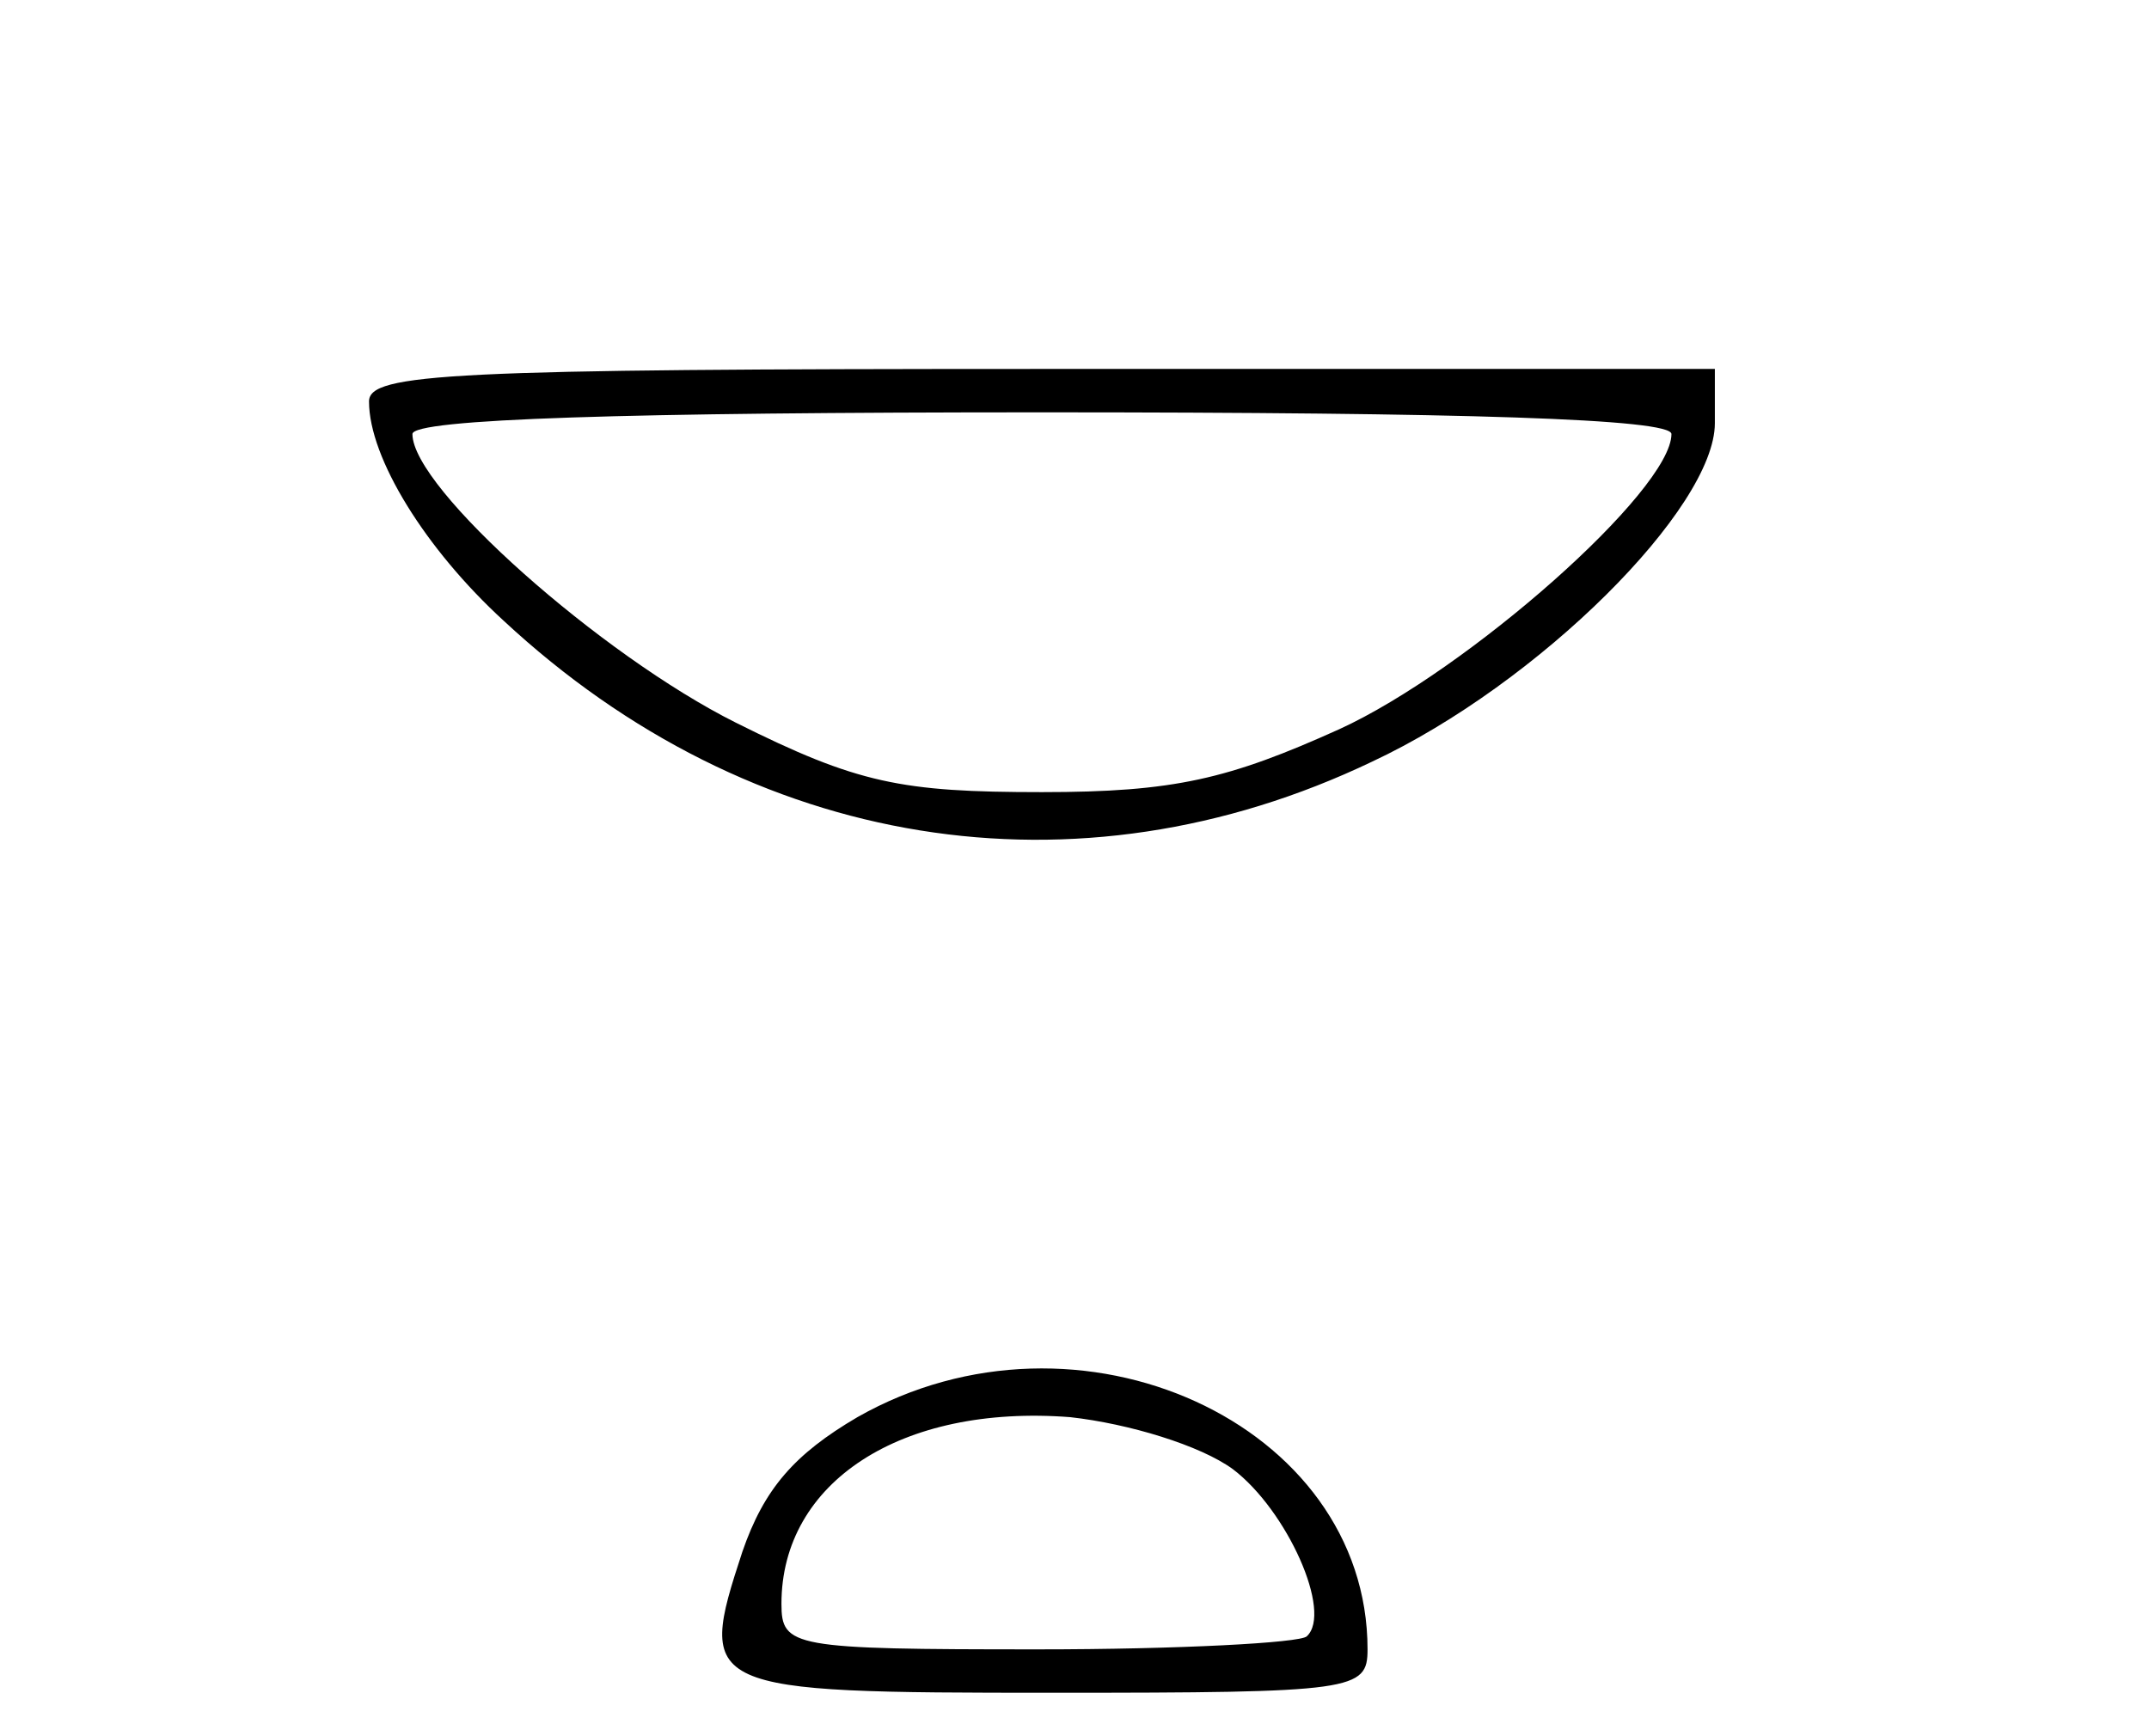
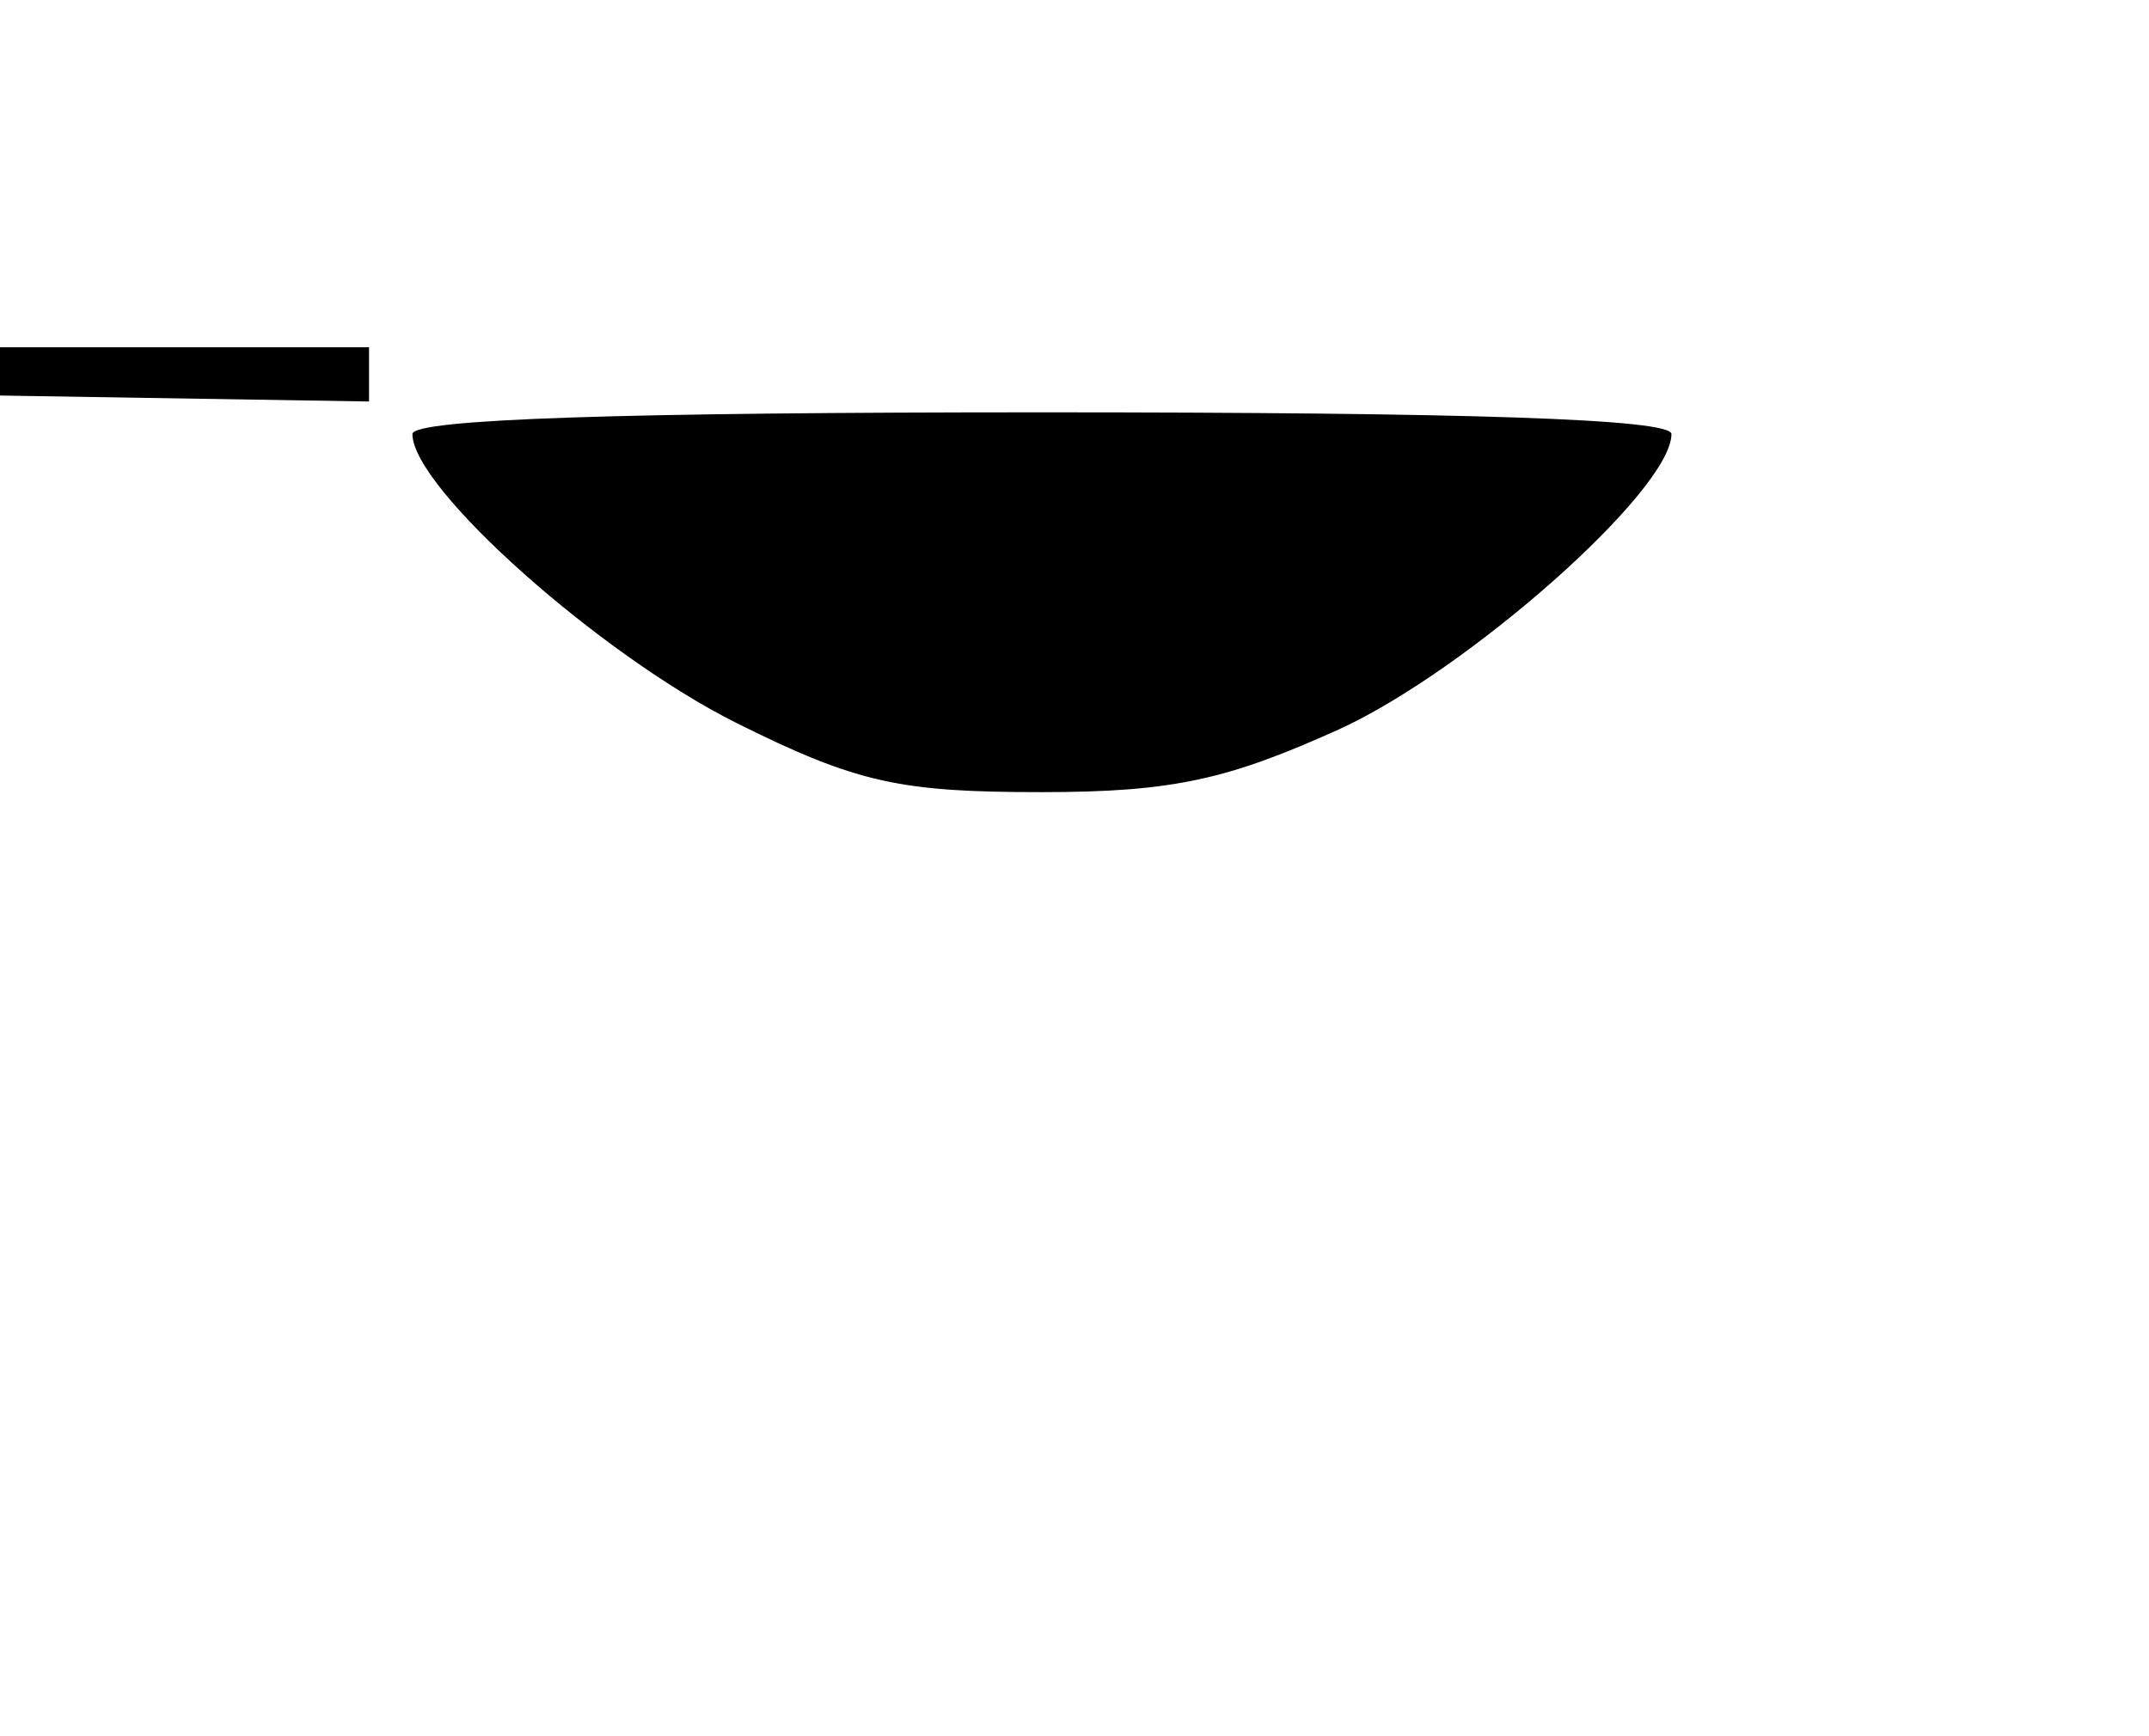
<svg xmlns="http://www.w3.org/2000/svg" version="1.0" width="99pt" height="80pt" viewBox="0 0 99 80" preserveAspectRatio="xMidYMid meet">
  <g transform="translate(0,80) scale(0.1,-0.1)" fill="#000000" stroke="none">
-     <path d="M170 615 c0 -26 26 -68 62 -101 114 -106 264 -130 400 -65 77 36 158 117 158 156 l0 25 -310 0 c-273 0 -310 -2 -310 -15z m600 -15 c0 -26 -94 -109 -153 -136 -51 -23 -76 -29 -137 -29 -65 0 -85 4 -141 32 -62 31 -149 108 -149 133 0 7 99 10 290 10 195 0 290 -3 290 -10z" />
-     <path d="M395 147 c-29 -17 -43 -33 -53 -62 -21 -64 -19 -65 143 -65 139 0 145 1 145 20 0 104 -133 165 -235 107z m173 -24 c25 -19 46 -66 34 -77 -3 -3 -59 -6 -124 -6 -113 0 -118 1 -118 21 0 56 55 92 133 86 27 -3 60 -13 75 -24z" />
+     <path d="M170 615 l0 25 -310 0 c-273 0 -310 -2 -310 -15z m600 -15 c0 -26 -94 -109 -153 -136 -51 -23 -76 -29 -137 -29 -65 0 -85 4 -141 32 -62 31 -149 108 -149 133 0 7 99 10 290 10 195 0 290 -3 290 -10z" />
  </g>
</svg>